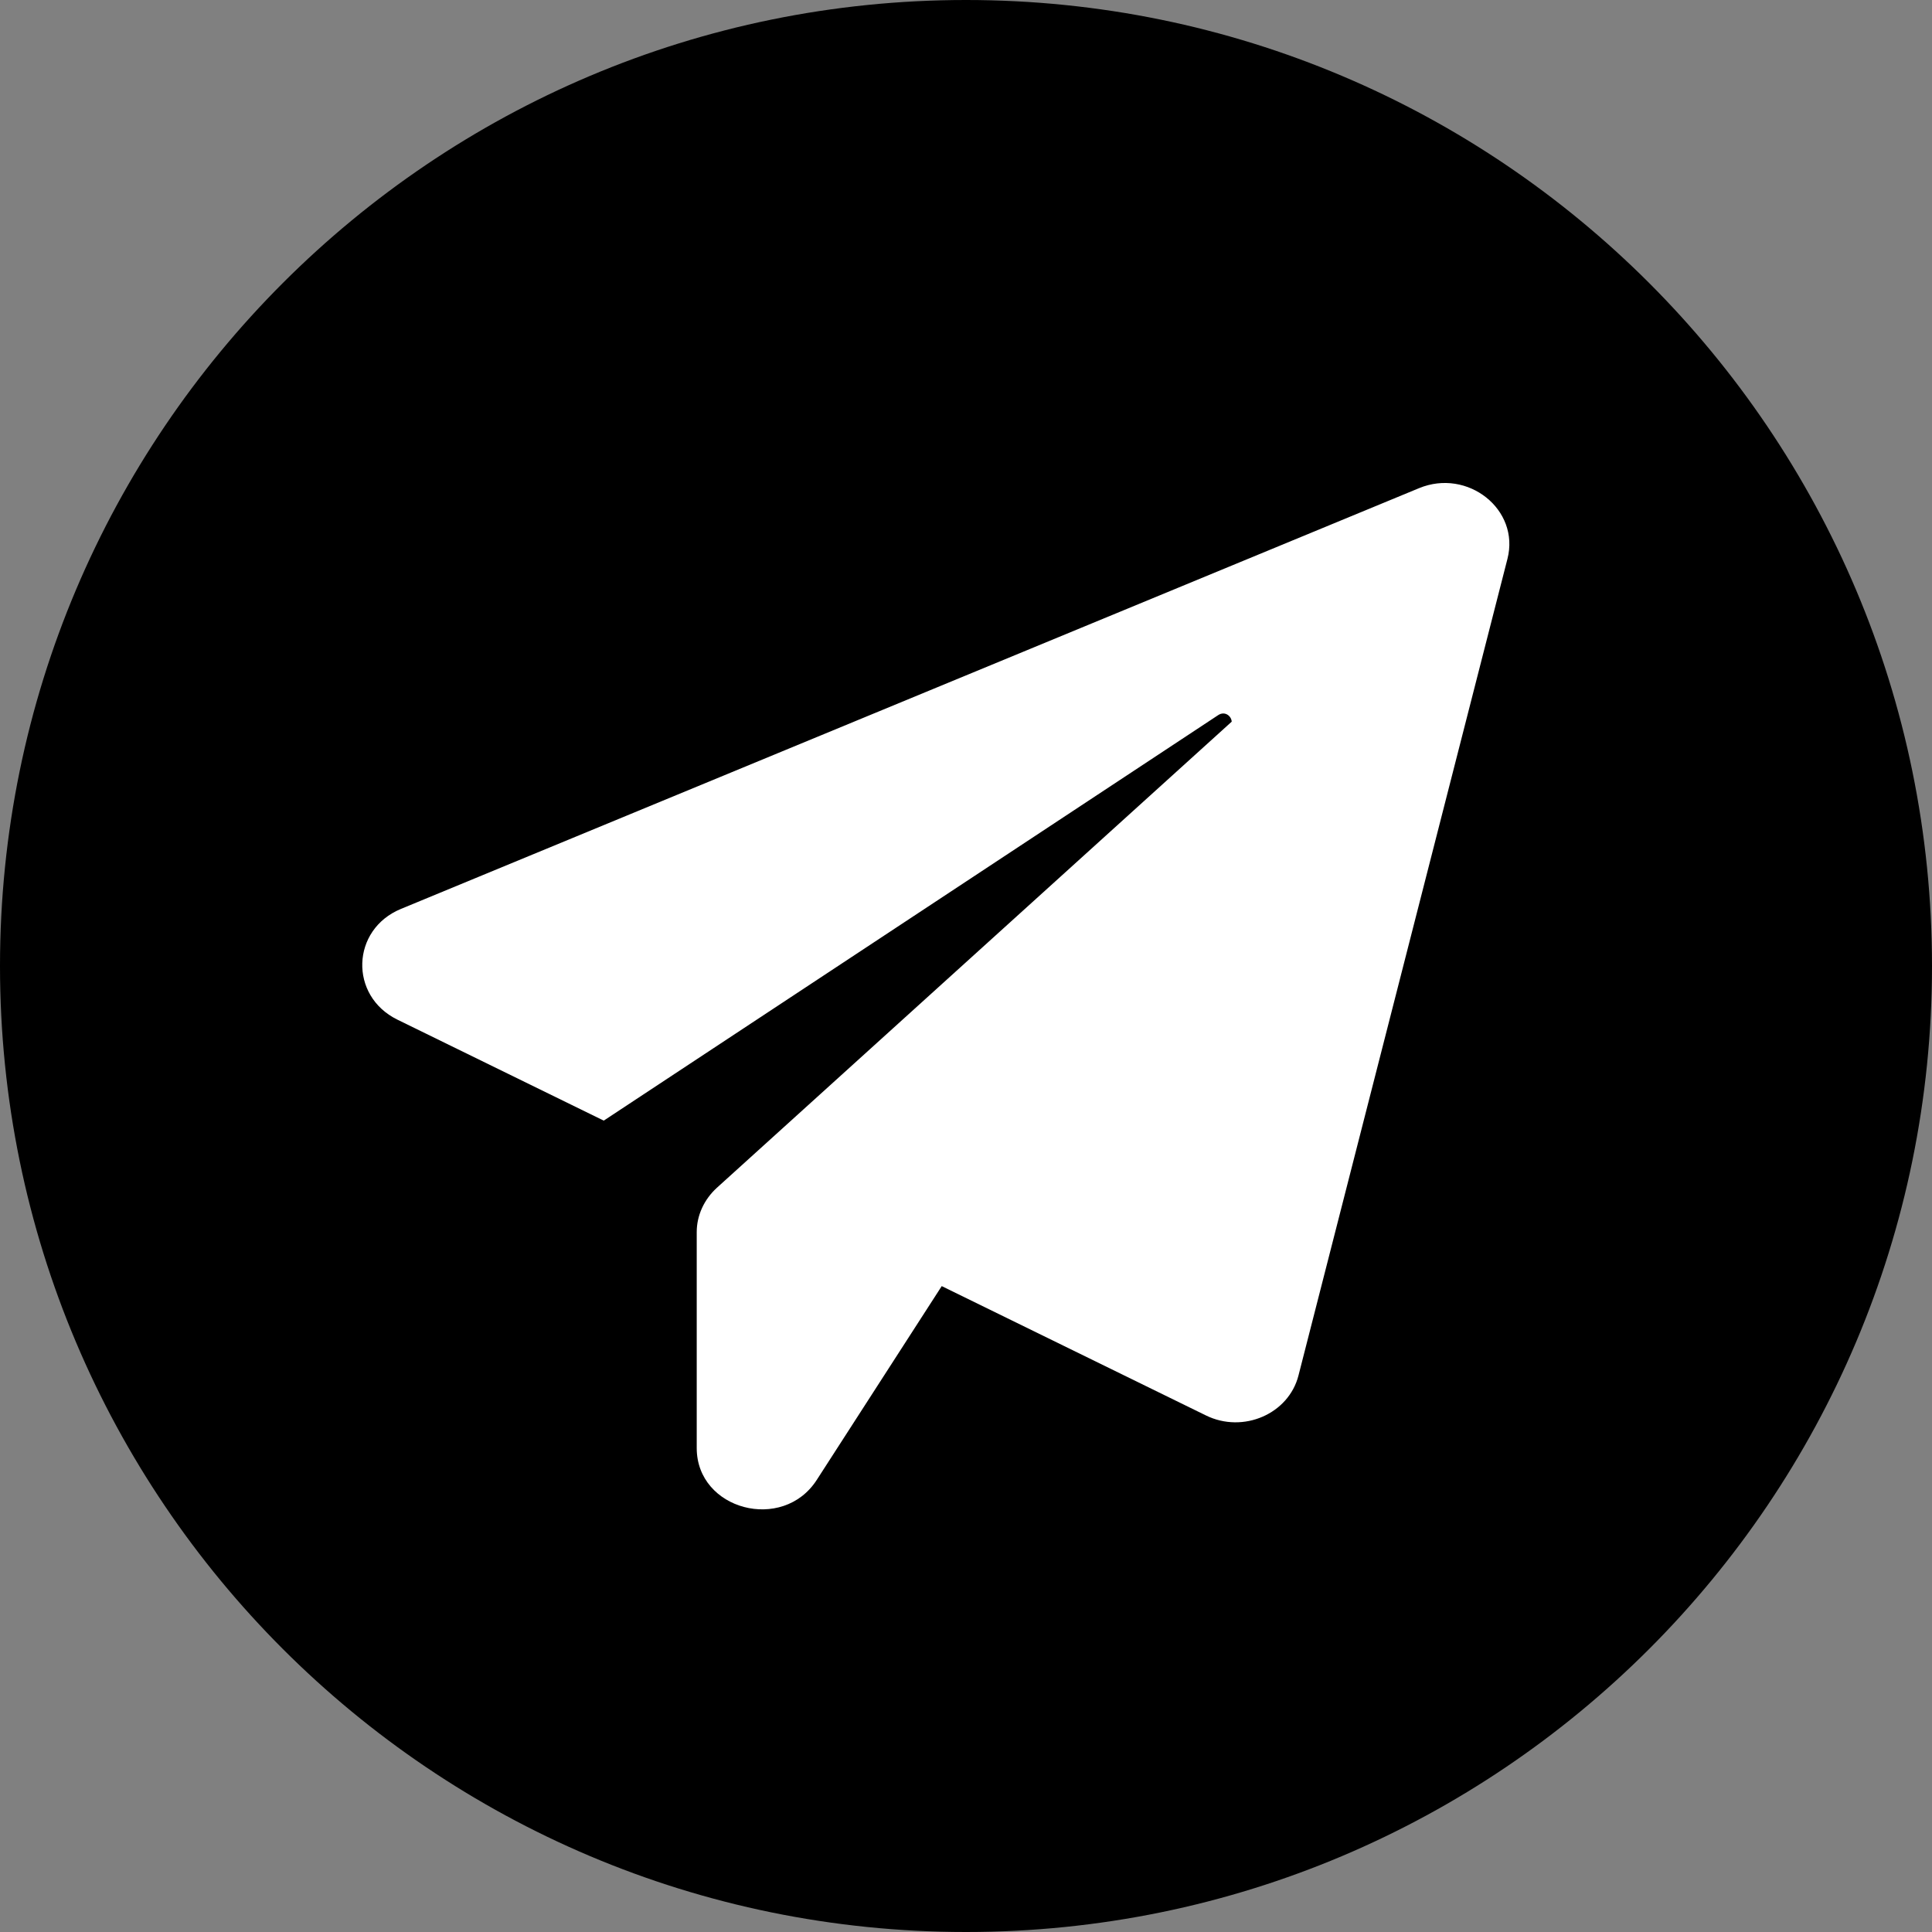
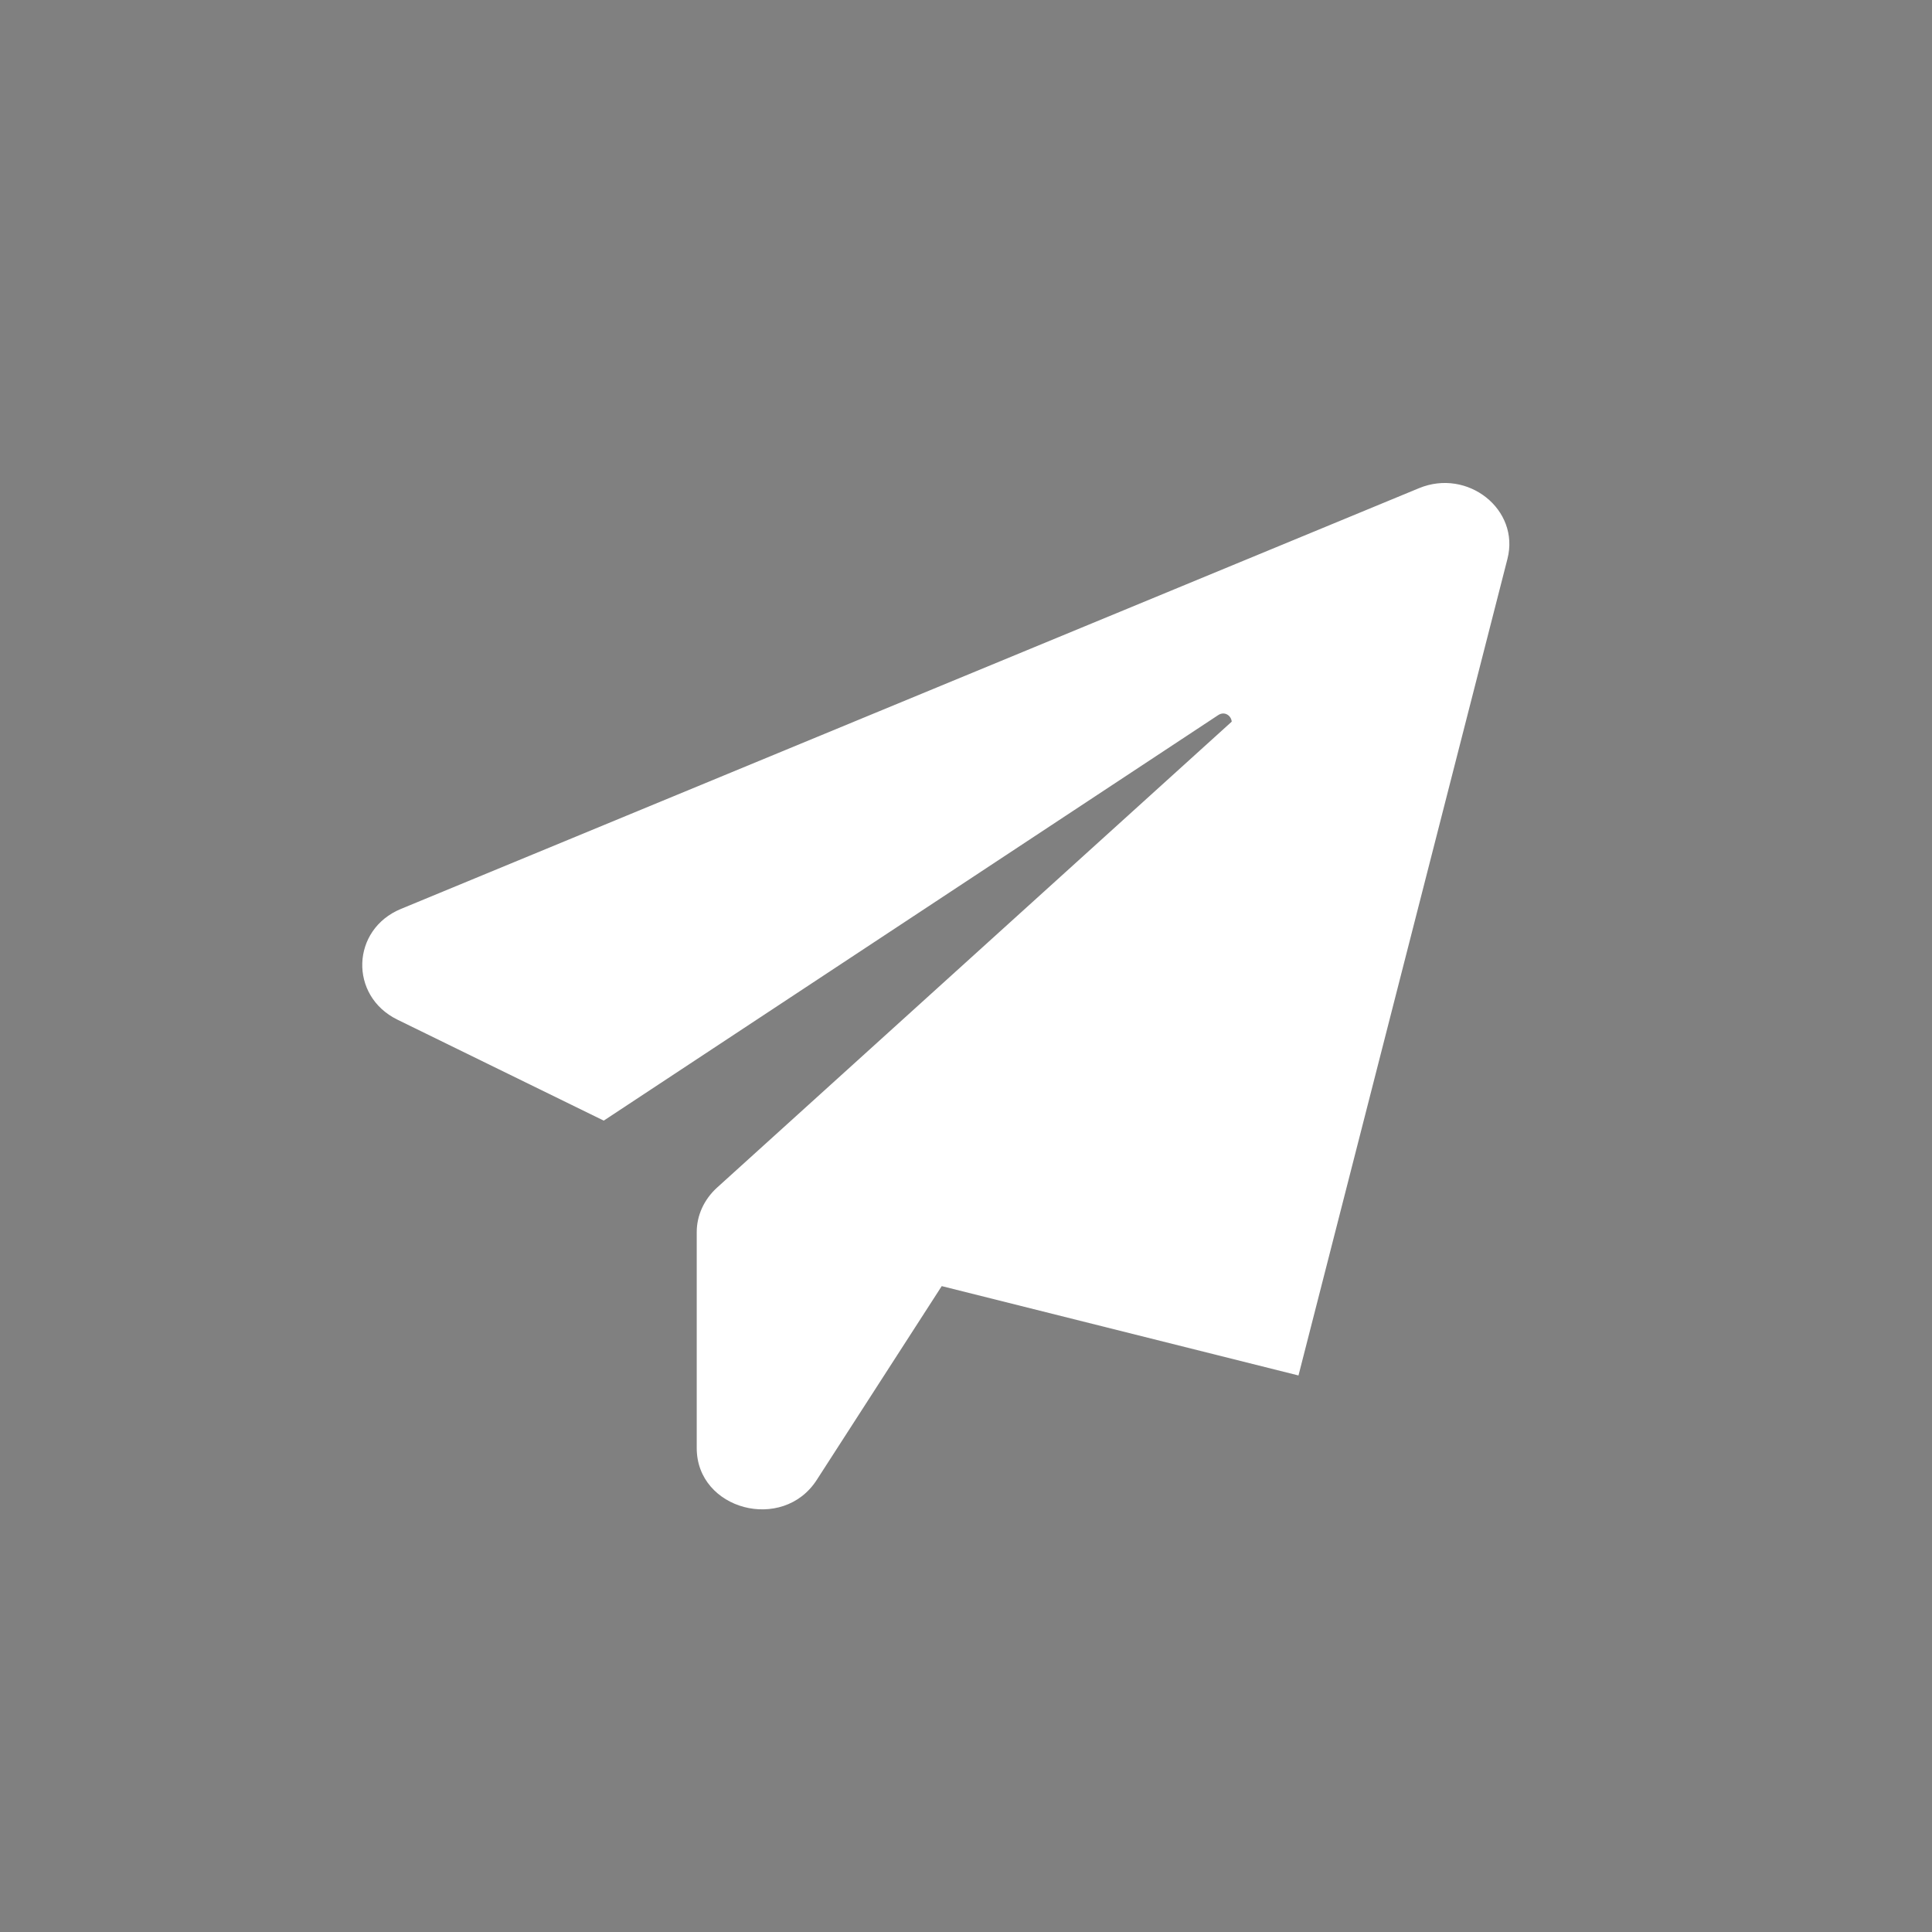
<svg xmlns="http://www.w3.org/2000/svg" width="32" height="32" viewBox="0 0 32 32" fill="none">
  <rect x="0" y="0" width="32" height="32" fill="#808080" stroke="none" />
-   <path d="M32 16C32 24.837 24.837 32 16 32C7.163 32 0 24.837 0 16C0 7.163 7.163 0 16 0C24.837 0 32 7.163 32 16Z" fill="black" />
-   <path d="M24.968 9.257L21.507 22.782C21.345 23.419 20.591 23.747 19.974 23.444L15.598 21.302L13.528 24.512C12.965 25.387 11.54 25.008 11.54 23.985V20.407C11.54 20.131 11.662 19.867 11.873 19.674L20.401 11.953C20.395 11.857 20.286 11.773 20.178 11.844L10 18.561L6.581 16.888C5.78 16.495 5.814 15.395 6.642 15.054L23.503 8.086C24.31 7.752 25.178 8.44 24.968 9.257Z" fill="white" />
+   <path d="M24.968 9.257L21.507 22.782L15.598 21.302L13.528 24.512C12.965 25.387 11.54 25.008 11.54 23.985V20.407C11.54 20.131 11.662 19.867 11.873 19.674L20.401 11.953C20.395 11.857 20.286 11.773 20.178 11.844L10 18.561L6.581 16.888C5.78 16.495 5.814 15.395 6.642 15.054L23.503 8.086C24.31 7.752 25.178 8.44 24.968 9.257Z" fill="white" />
</svg>